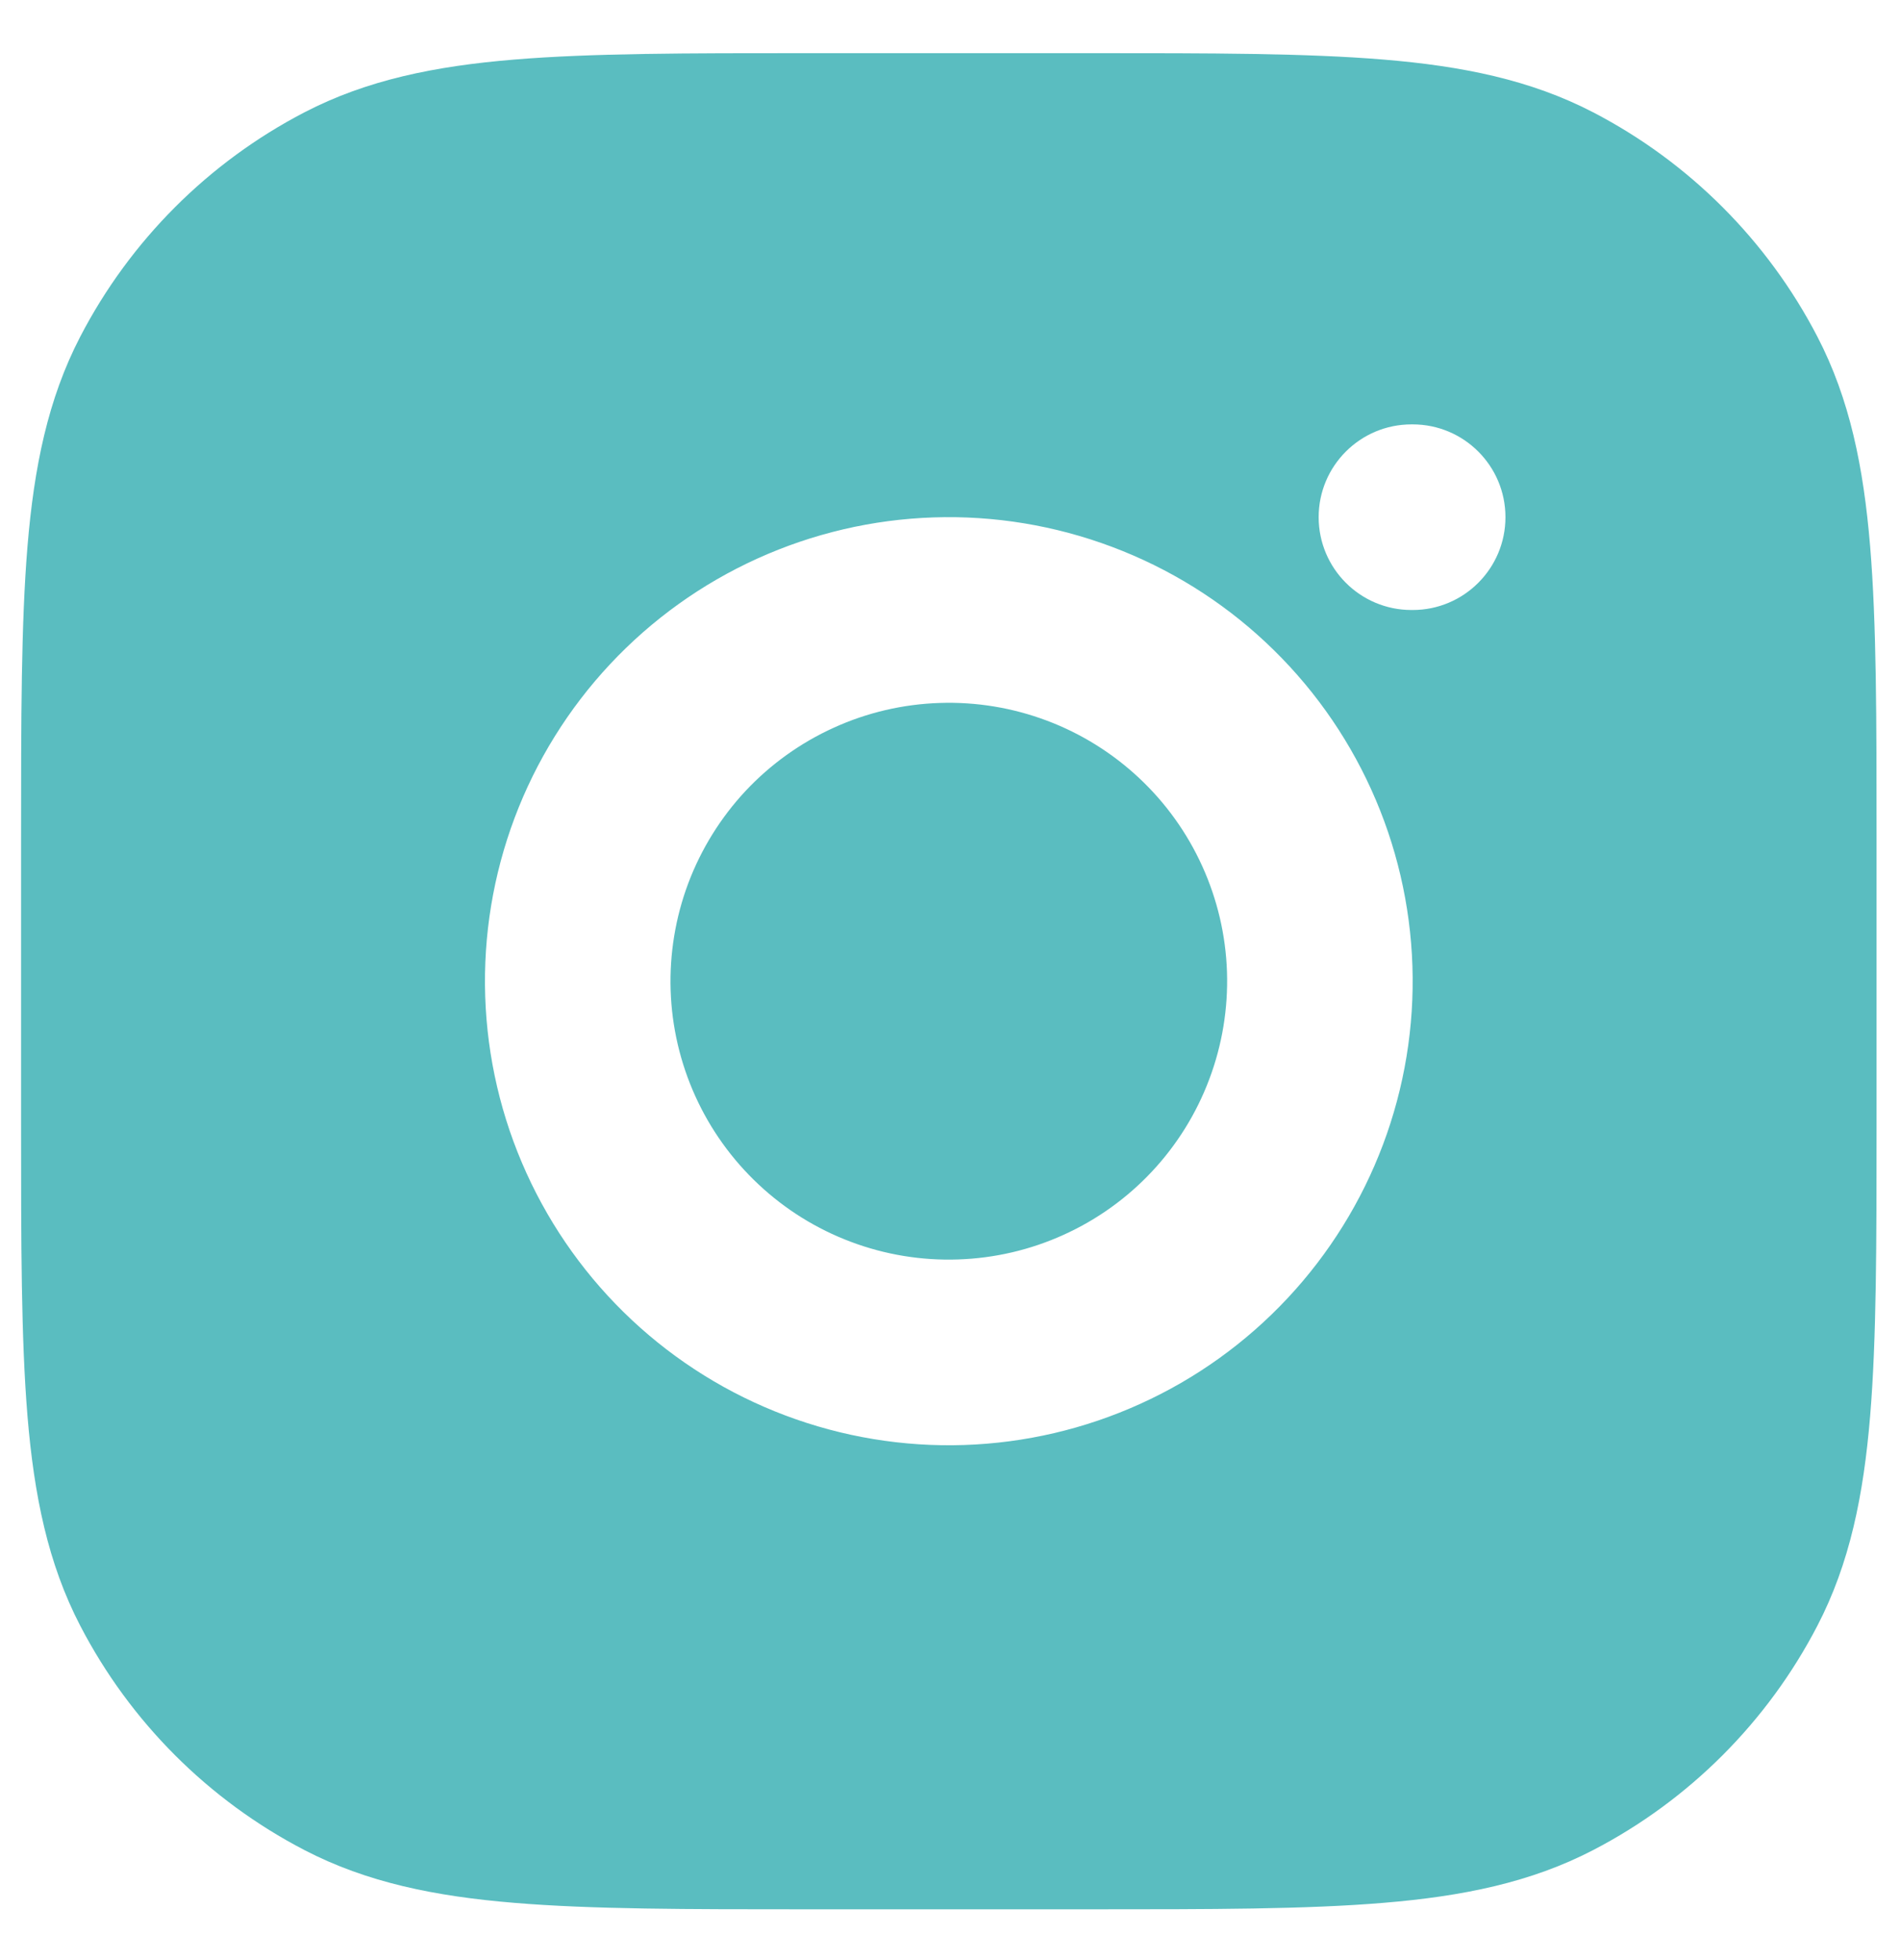
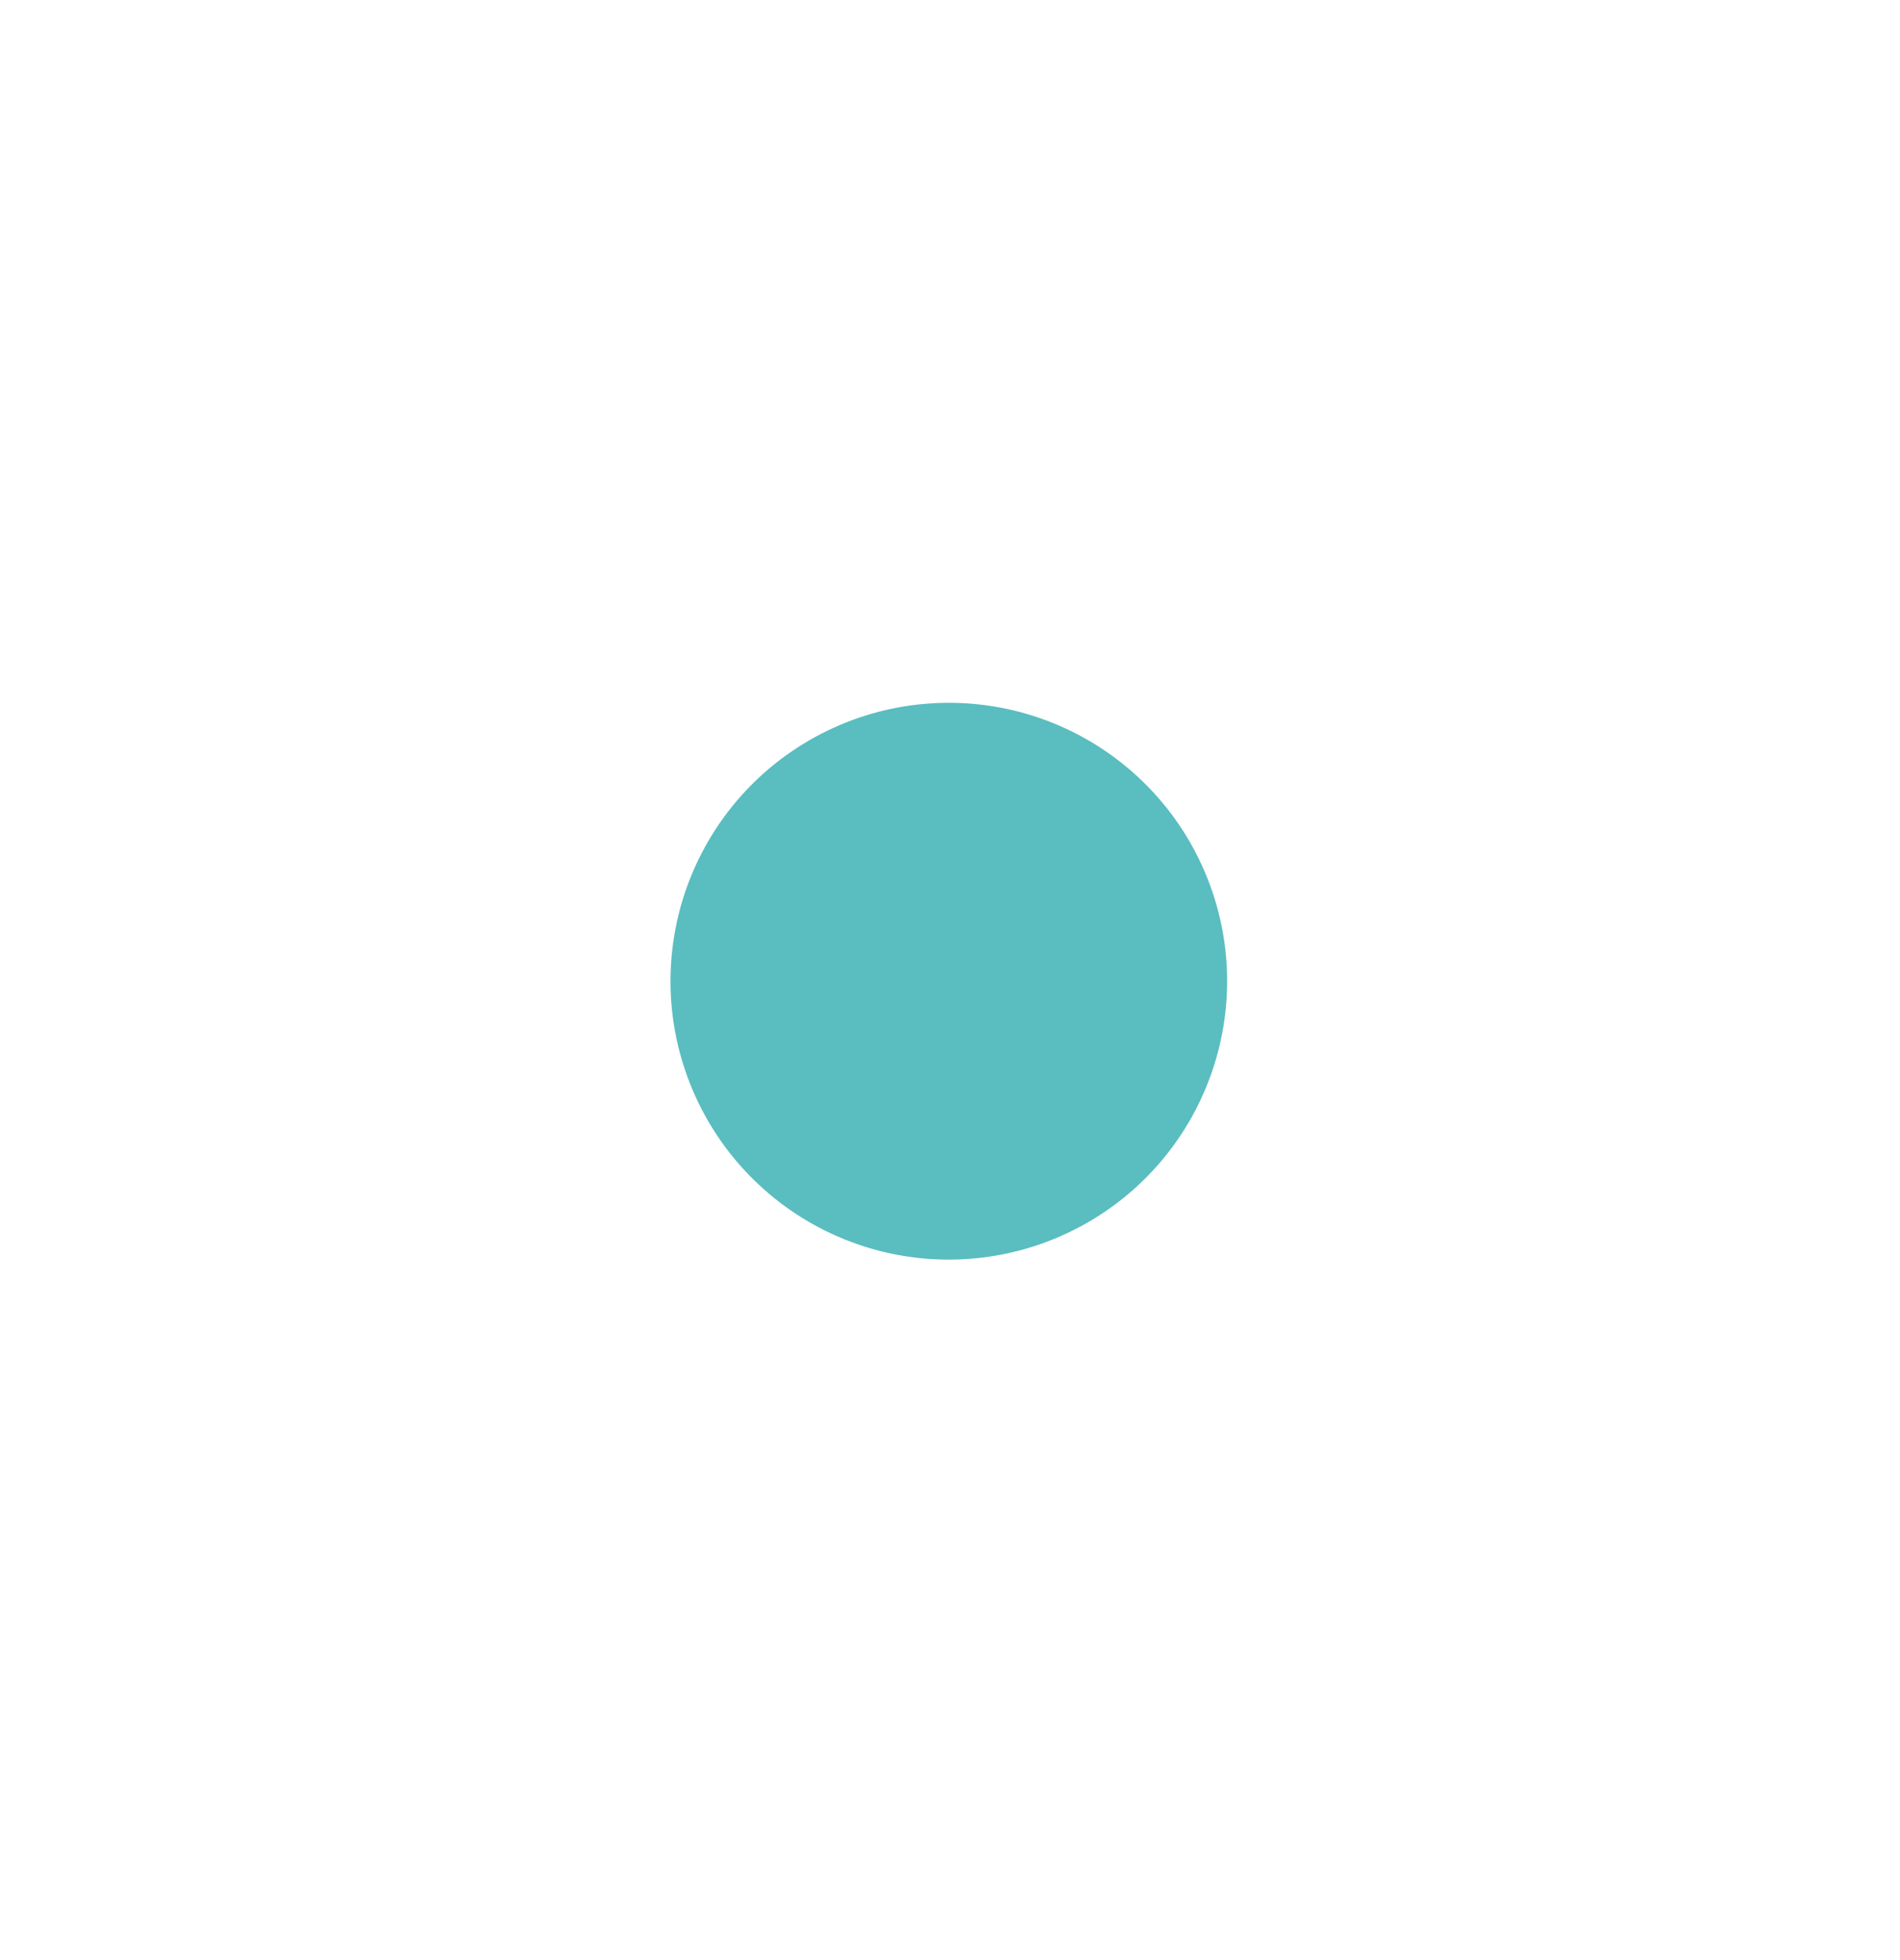
<svg xmlns="http://www.w3.org/2000/svg" width="32" height="33" viewBox="0 0 32 33" fill="none">
  <path d="M15.825 11.835C16.44 11.814 17.053 11.915 17.63 12.132C18.206 12.348 18.734 12.677 19.183 13.097C19.633 13.518 19.995 14.023 20.249 14.584C20.503 15.144 20.645 15.749 20.665 16.364C20.685 16.98 20.584 17.593 20.367 18.169C20.151 18.745 19.823 19.273 19.402 19.723C18.982 20.172 18.477 20.534 17.916 20.788C17.355 21.043 16.75 21.184 16.135 21.204C15.52 21.225 14.906 21.124 14.33 20.907C13.754 20.691 13.226 20.363 12.777 19.942C12.327 19.521 11.965 19.016 11.711 18.456C11.457 17.895 11.315 17.29 11.295 16.674C11.275 16.059 11.376 15.446 11.592 14.87C11.809 14.294 12.137 13.766 12.557 13.316C12.978 12.867 13.483 12.505 14.044 12.251C14.604 11.996 15.21 11.855 15.825 11.835Z" fill="#5ABDC0" />
-   <path fill-rule="evenodd" clip-rule="evenodd" d="M18.372 0.895H13.588C11.57 0.895 9.959 0.895 8.659 1.003C7.325 1.113 6.178 1.346 5.128 1.891C3.51 2.731 2.192 4.05 1.352 5.667C0.806 6.718 0.574 7.864 0.463 9.198C0.355 10.499 0.355 12.11 0.355 14.127V18.912C0.355 20.929 0.355 22.54 0.463 23.841C0.574 25.175 0.806 26.322 1.352 27.372C2.192 28.989 3.51 30.308 5.128 31.148C6.178 31.693 7.325 31.926 8.659 32.036C9.959 32.145 11.57 32.145 13.588 32.145H18.372C20.39 32.145 22.001 32.145 23.301 32.036C24.635 31.926 25.782 31.693 26.832 31.148C28.45 30.308 29.768 28.989 30.608 27.372C31.154 26.322 31.386 25.175 31.497 23.841C31.605 22.54 31.605 20.929 31.605 18.912V14.127C31.605 12.11 31.605 10.499 31.497 9.198C31.386 7.864 31.154 6.718 30.608 5.667C29.768 4.05 28.45 2.731 26.832 1.891C25.782 1.346 24.635 1.113 23.301 1.003C22.001 0.895 20.39 0.895 18.372 0.895ZM18.729 9.207C17.769 8.846 16.747 8.677 15.722 8.711C14.696 8.745 13.688 8.981 12.753 9.405C11.819 9.828 10.977 10.432 10.276 11.181C9.575 11.93 9.028 12.81 8.667 13.77C8.306 14.73 8.138 15.752 8.172 16.778C8.206 17.803 8.441 18.812 8.865 19.746C9.289 20.681 9.892 21.522 10.641 22.223C11.39 22.924 12.27 23.471 13.231 23.832C14.191 24.193 15.213 24.362 16.238 24.328C17.264 24.294 18.272 24.058 19.207 23.634C20.141 23.211 20.983 22.607 21.684 21.858C22.385 21.109 22.932 20.229 23.293 19.269C23.654 18.309 23.822 17.287 23.788 16.261C23.754 15.236 23.519 14.227 23.095 13.293C22.671 12.358 22.068 11.517 21.319 10.816C20.57 10.114 19.69 9.568 18.729 9.207ZM23.793 7.145C24.655 7.145 25.355 7.844 25.355 8.707C25.355 9.57 24.655 10.27 23.793 10.27H23.772C22.909 10.27 22.209 9.57 22.209 8.707C22.209 7.844 22.909 7.145 23.772 7.145H23.793Z" fill="#5ABDC0" />
</svg>